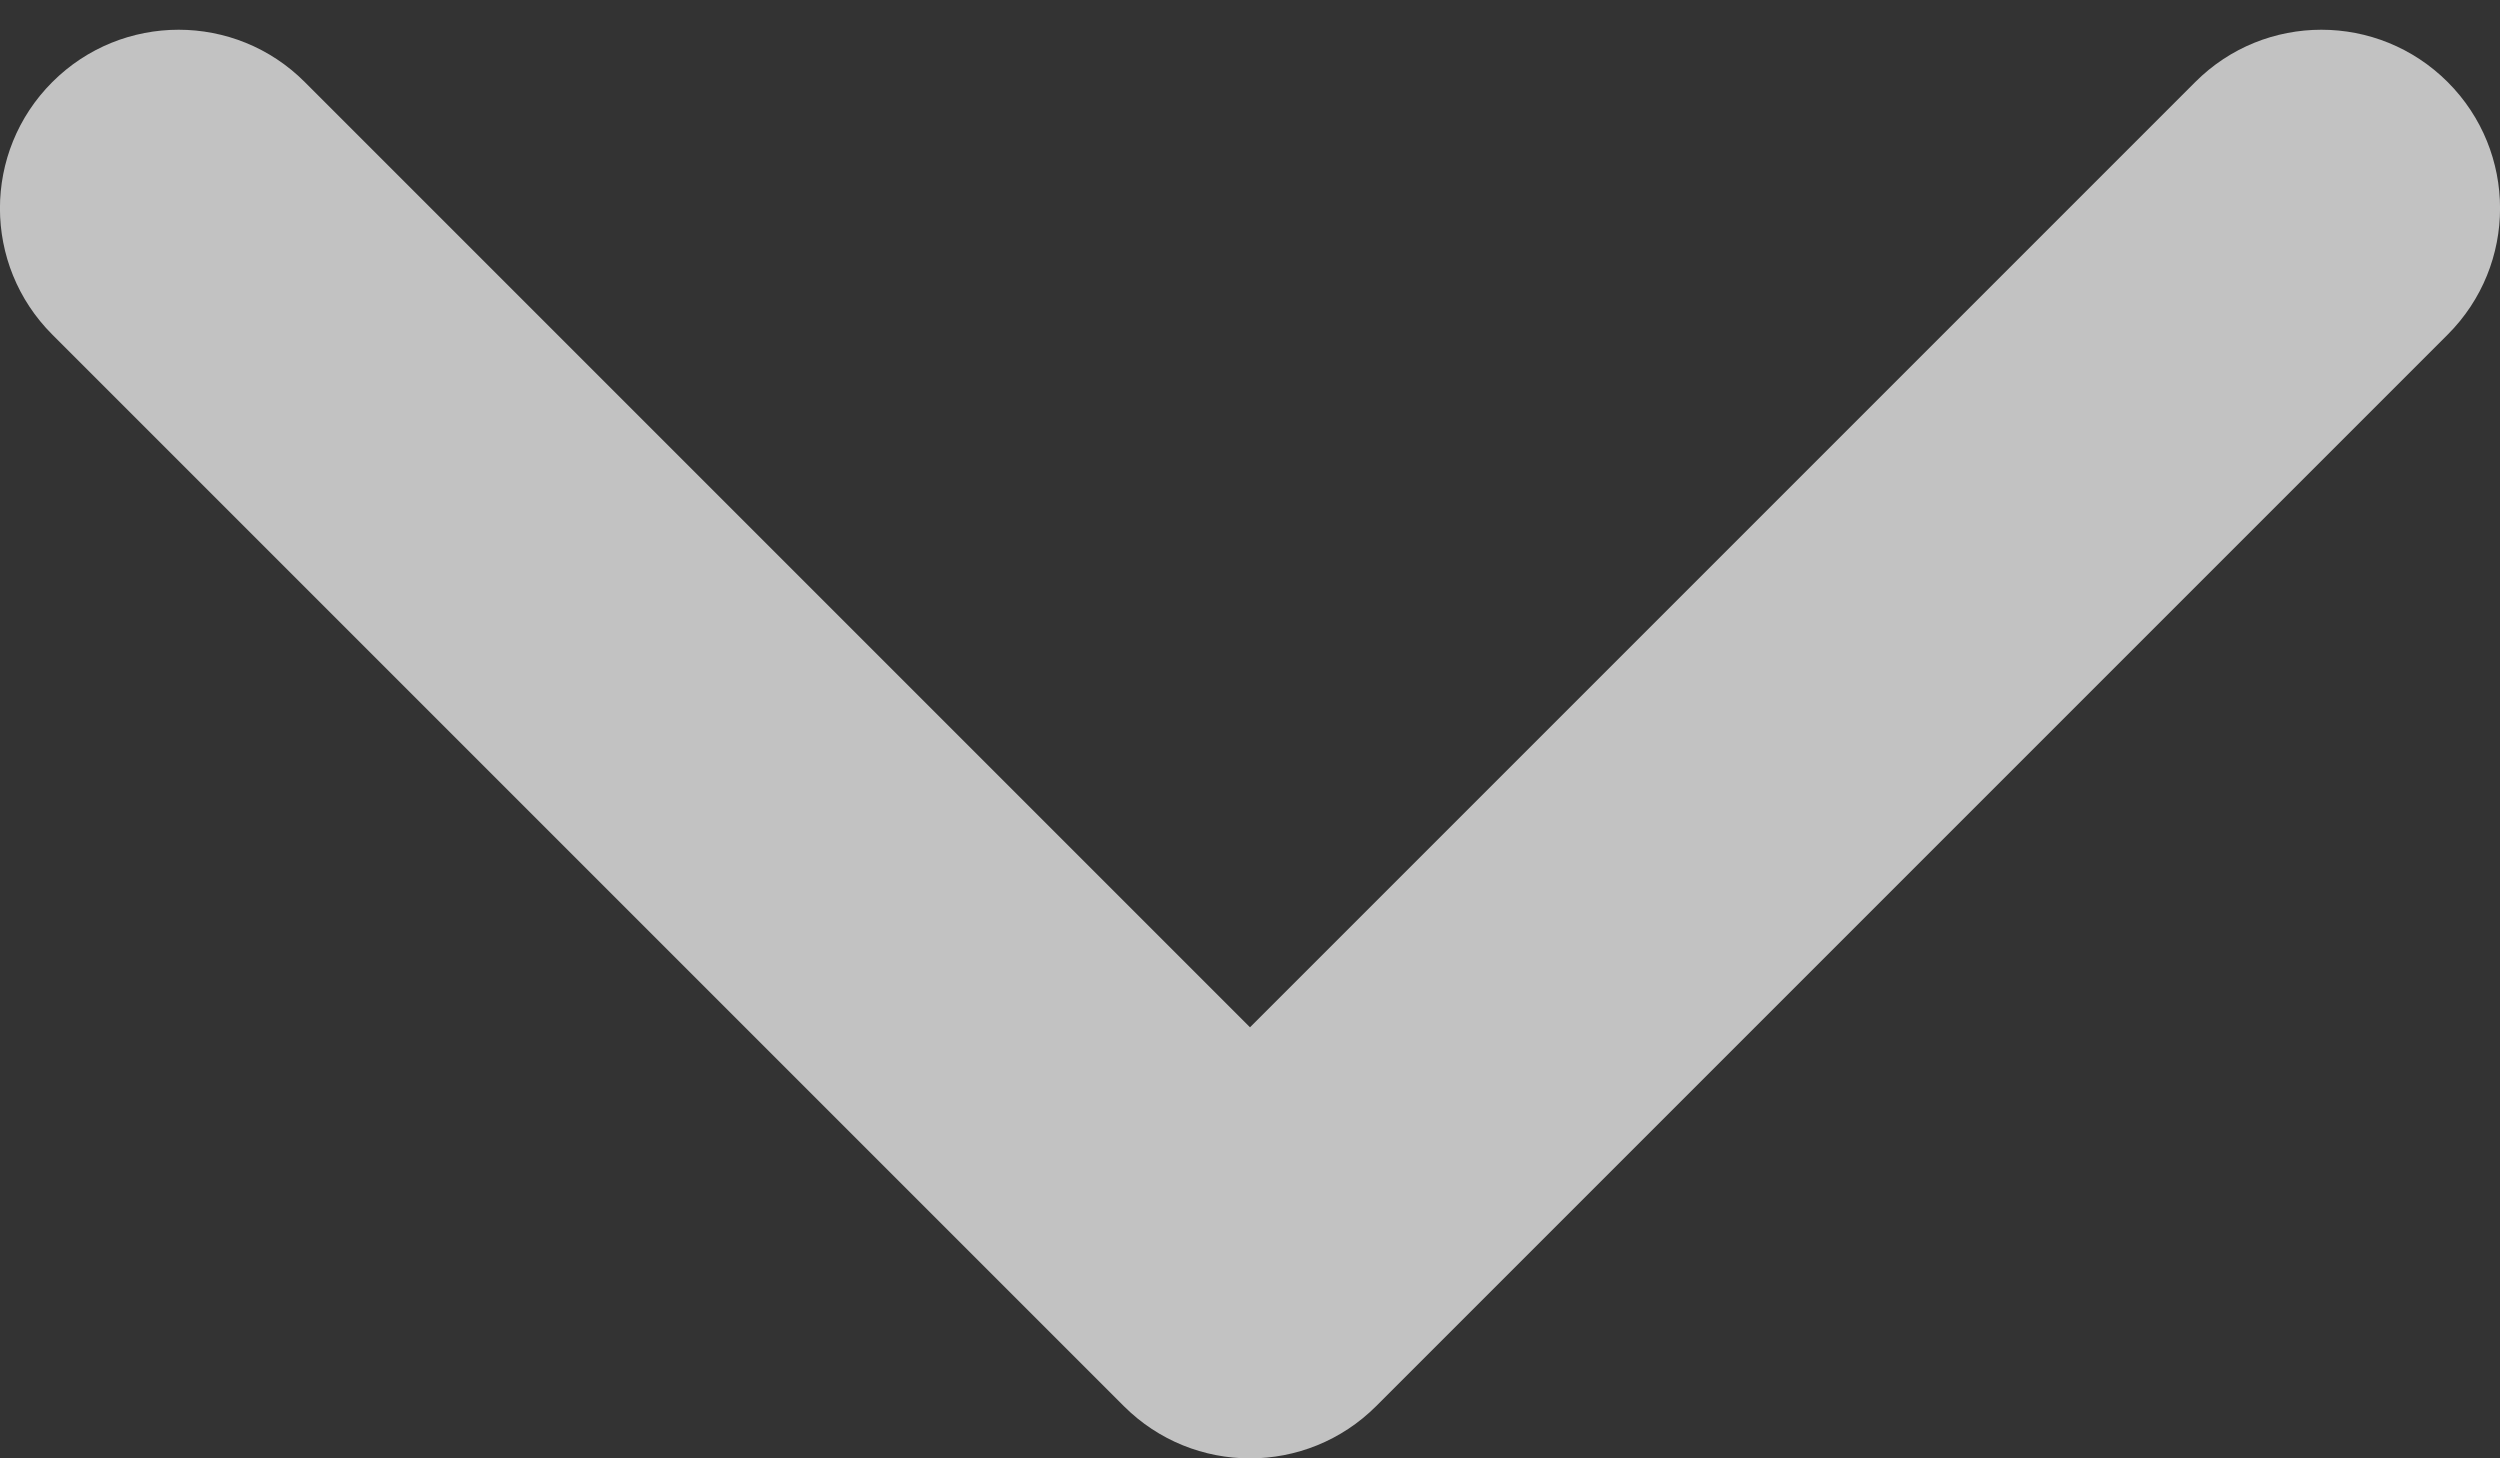
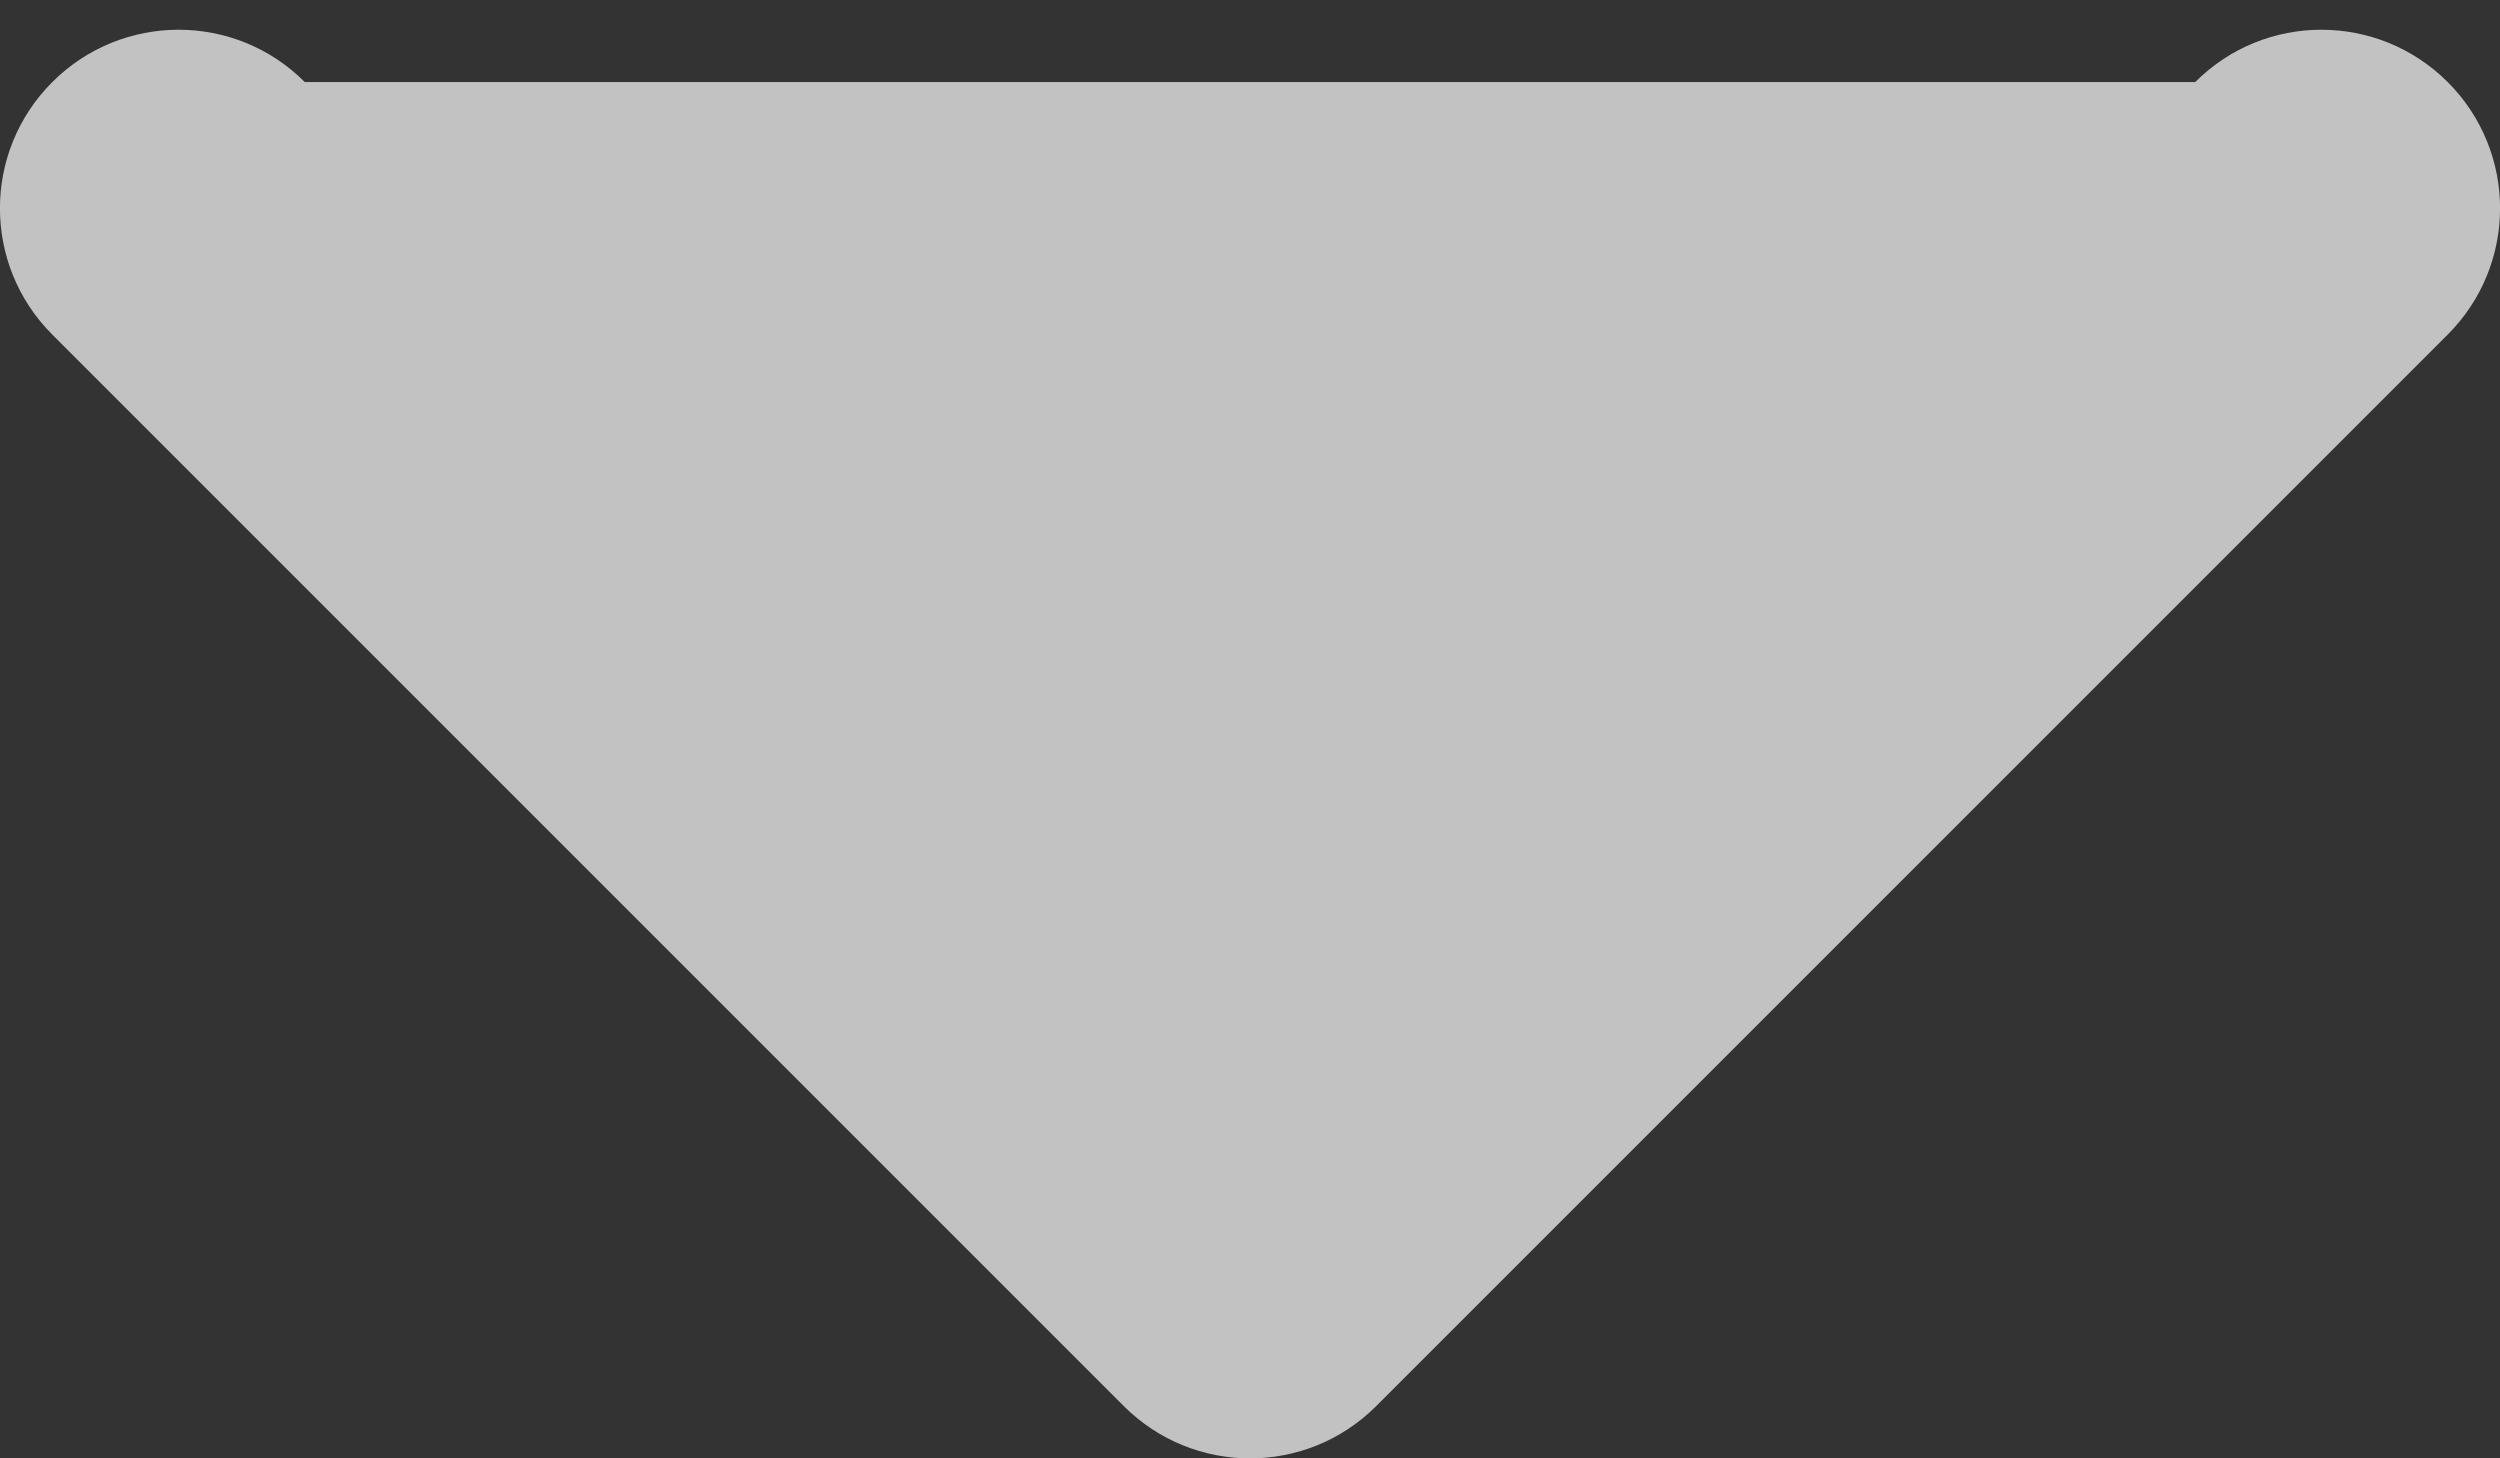
<svg xmlns="http://www.w3.org/2000/svg" width="12" height="7" viewBox="0 0 12 7" fill="none">
  <rect x="0" y="0" width="12" height="7" fill="#333333" stroke="none" />
-   <path opacity="0.7" fill-rule="evenodd" clip-rule="evenodd" d="M11.749 0.394C12.084 0.729 12.084 1.271 11.749 1.606L6.606 6.749C6.271 7.084 5.729 7.084 5.394 6.749L0.251 1.606C-0.084 1.271 -0.084 0.729 0.251 0.394C0.586 0.059 1.129 0.059 1.463 0.394L6 4.931L10.537 0.394C10.871 0.059 11.414 0.059 11.749 0.394Z" fill="white" />
+   <path opacity="0.7" fill-rule="evenodd" clip-rule="evenodd" d="M11.749 0.394C12.084 0.729 12.084 1.271 11.749 1.606L6.606 6.749C6.271 7.084 5.729 7.084 5.394 6.749L0.251 1.606C-0.084 1.271 -0.084 0.729 0.251 0.394C0.586 0.059 1.129 0.059 1.463 0.394L10.537 0.394C10.871 0.059 11.414 0.059 11.749 0.394Z" fill="white" />
</svg>